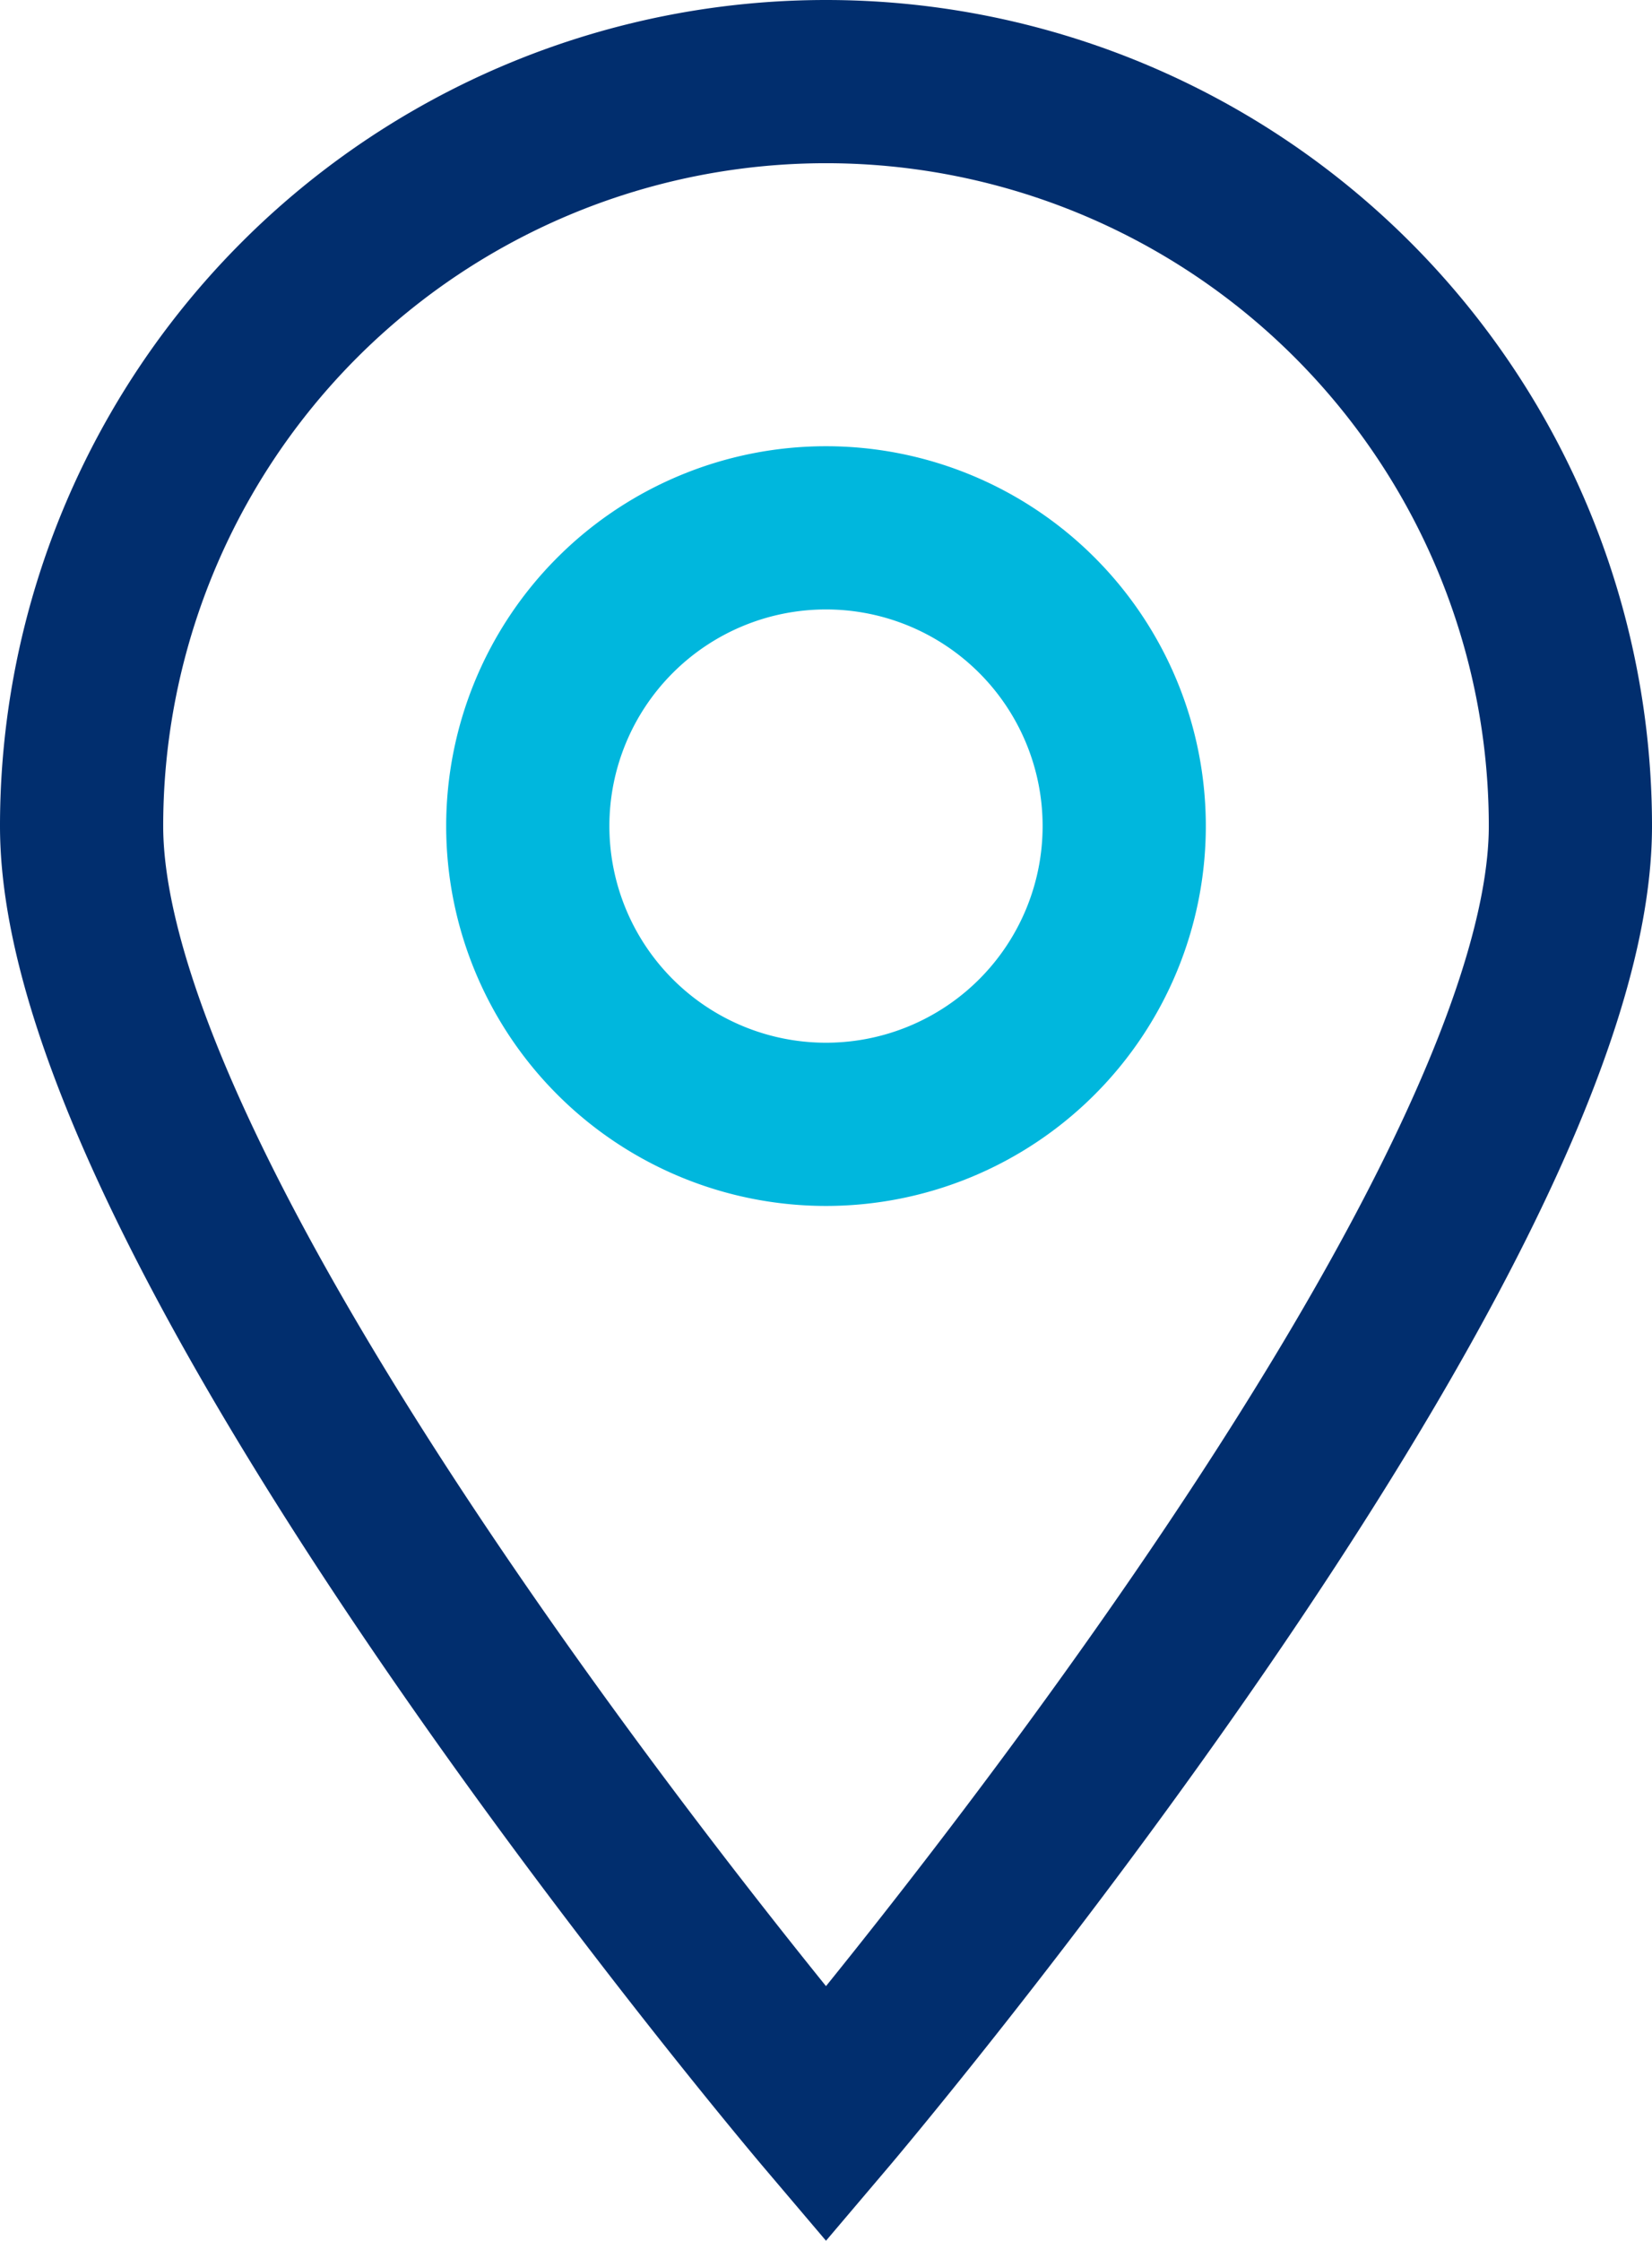
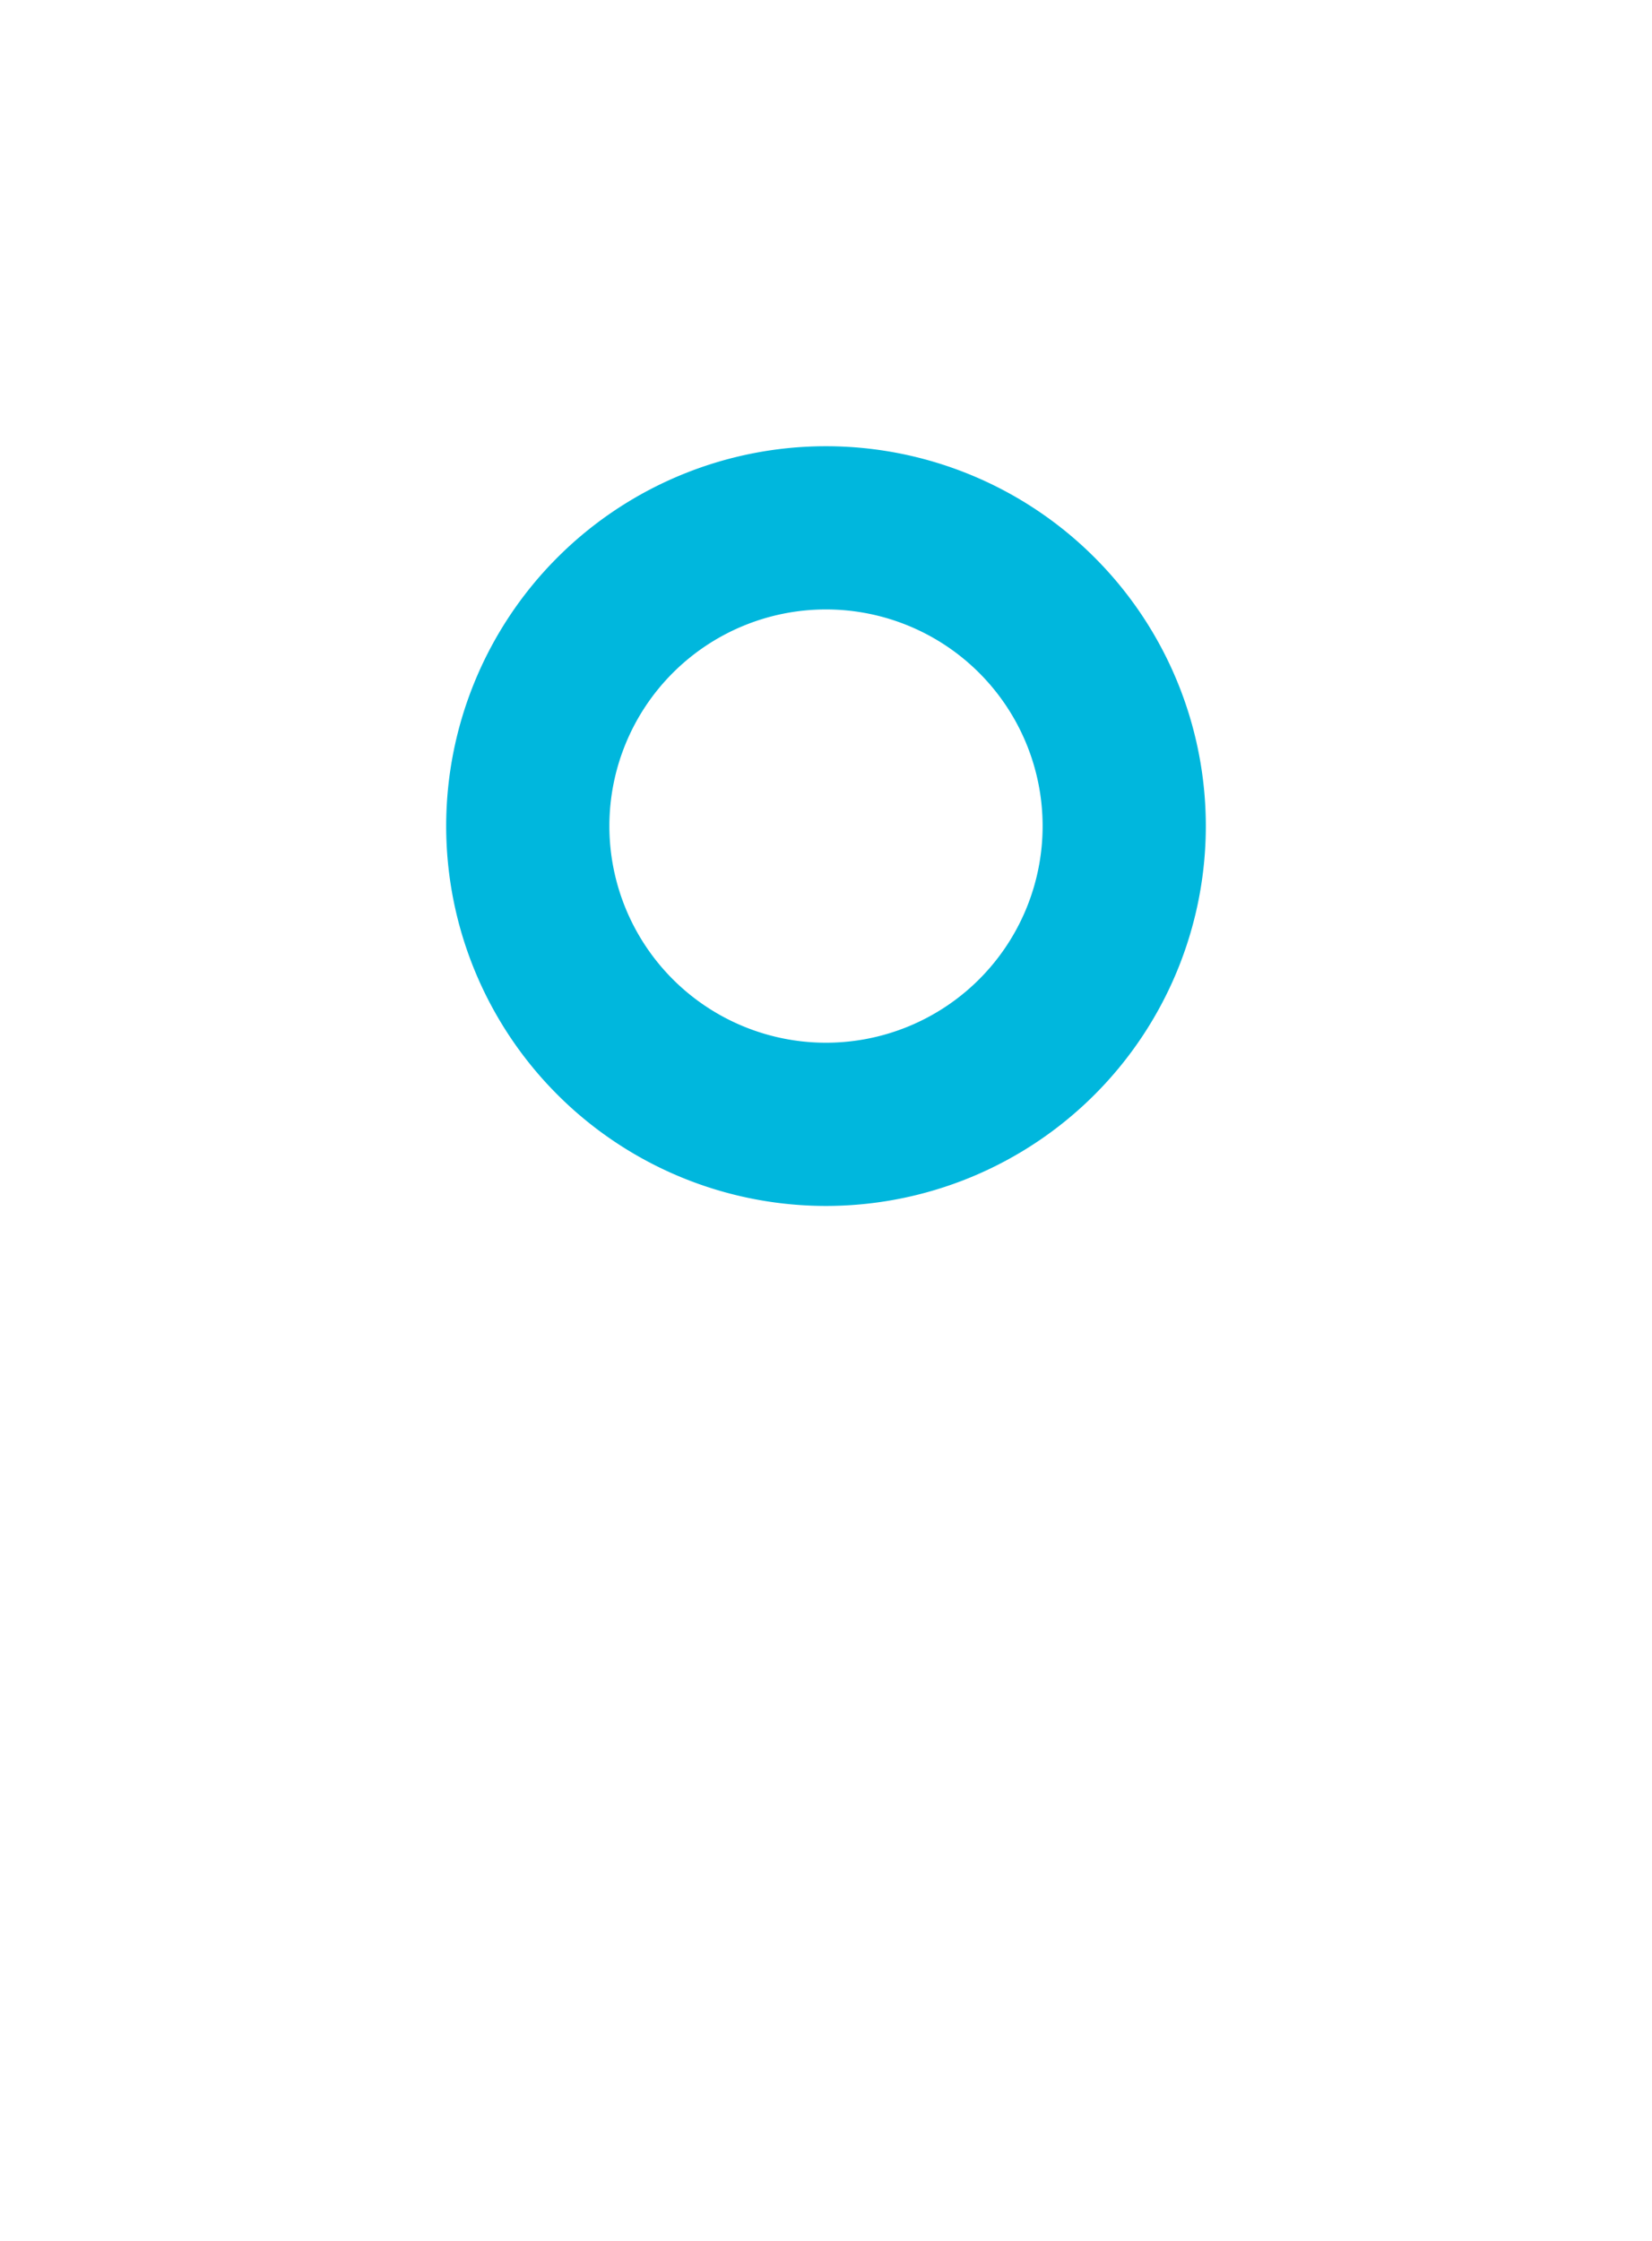
<svg xmlns="http://www.w3.org/2000/svg" width="15.184" height="20.593" viewBox="0 0 15.184 20.593">
  <g id="shop" transform="translate(-5 0.001)">
-     <path id="Tracé_6410" data-name="Tracé 6410" d="M6.842,0a6.842,6.842,0,0,1,6.842,6.842c0,3.779-6.842,11.842-6.842,11.842S0,10.621,0,6.842A6.842,6.842,0,0,1,6.842,0Z" transform="translate(5.75 0.749)" fill="none" stroke="#012e6e" stroke-linecap="round" stroke-width="1.5" />
    <path id="Tracé_6411" data-name="Tracé 6411" d="M2.741,0A2.741,2.741,0,1,1,0,2.741,2.741,2.741,0,0,1,2.741,0Z" transform="translate(9.851 4.85)" fill="none" stroke="#00b7dd" stroke-linecap="round" stroke-miterlimit="10" stroke-width="1.5" />
  </g>
</svg>